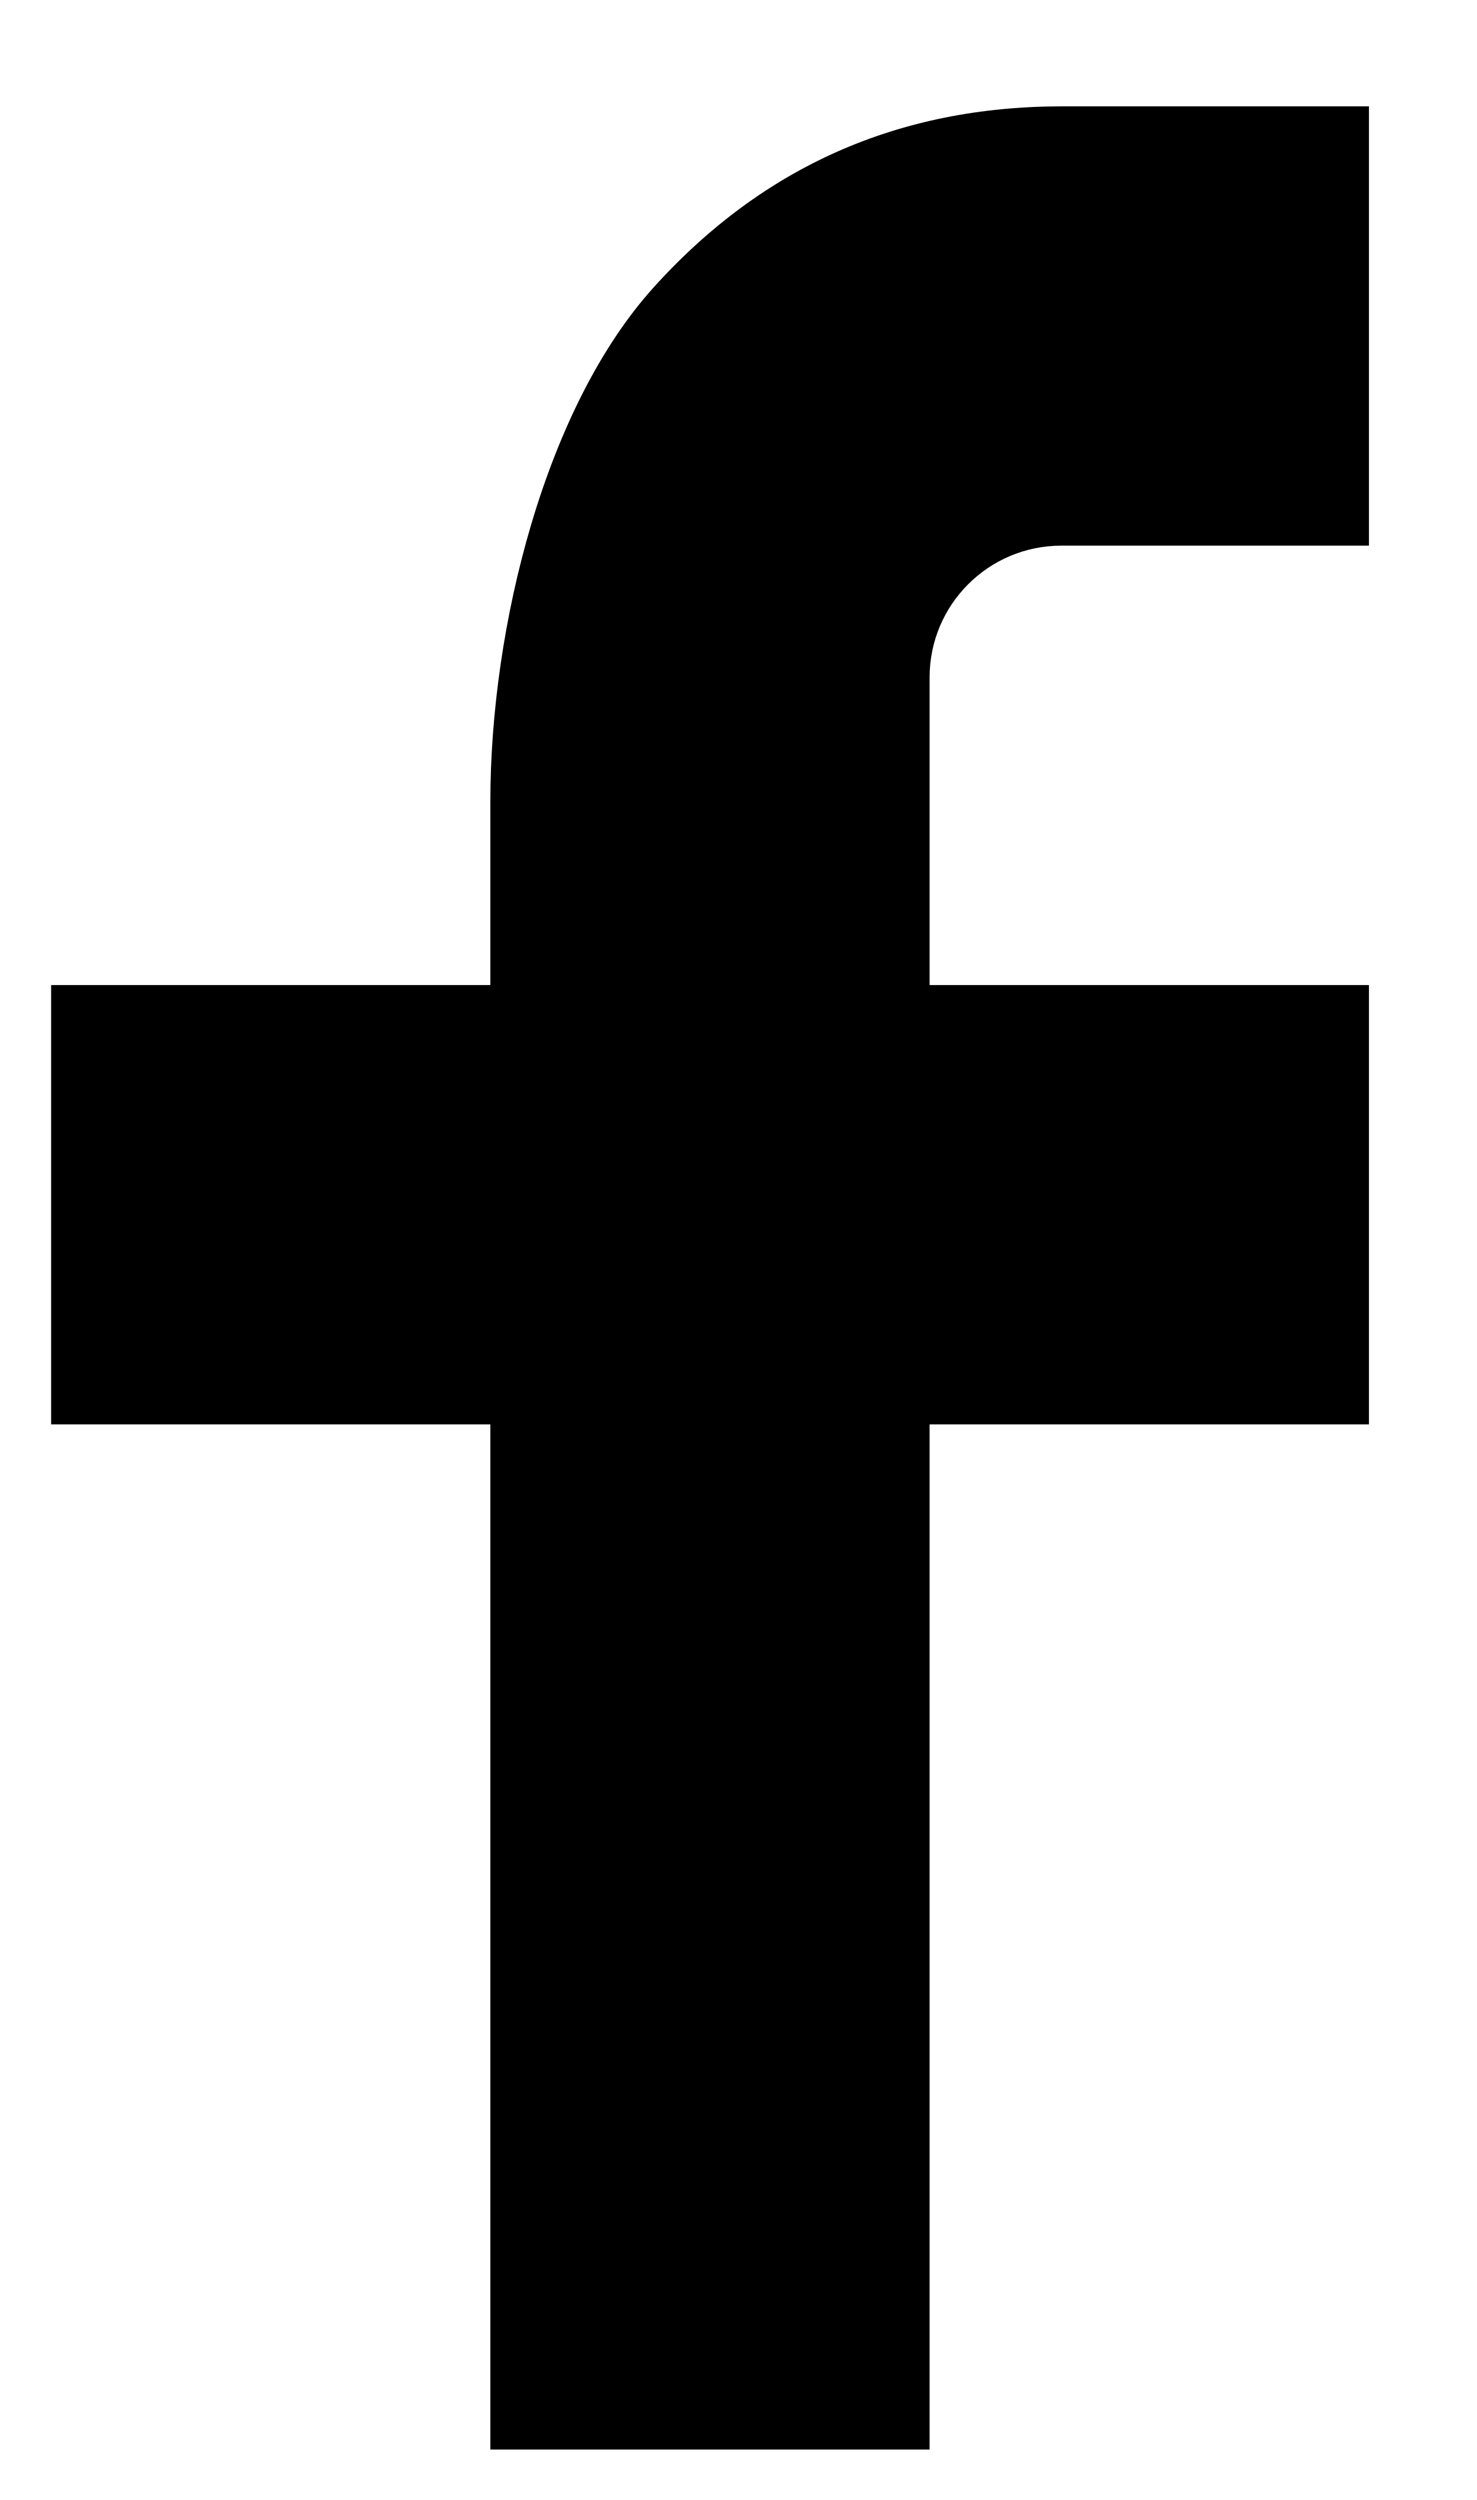
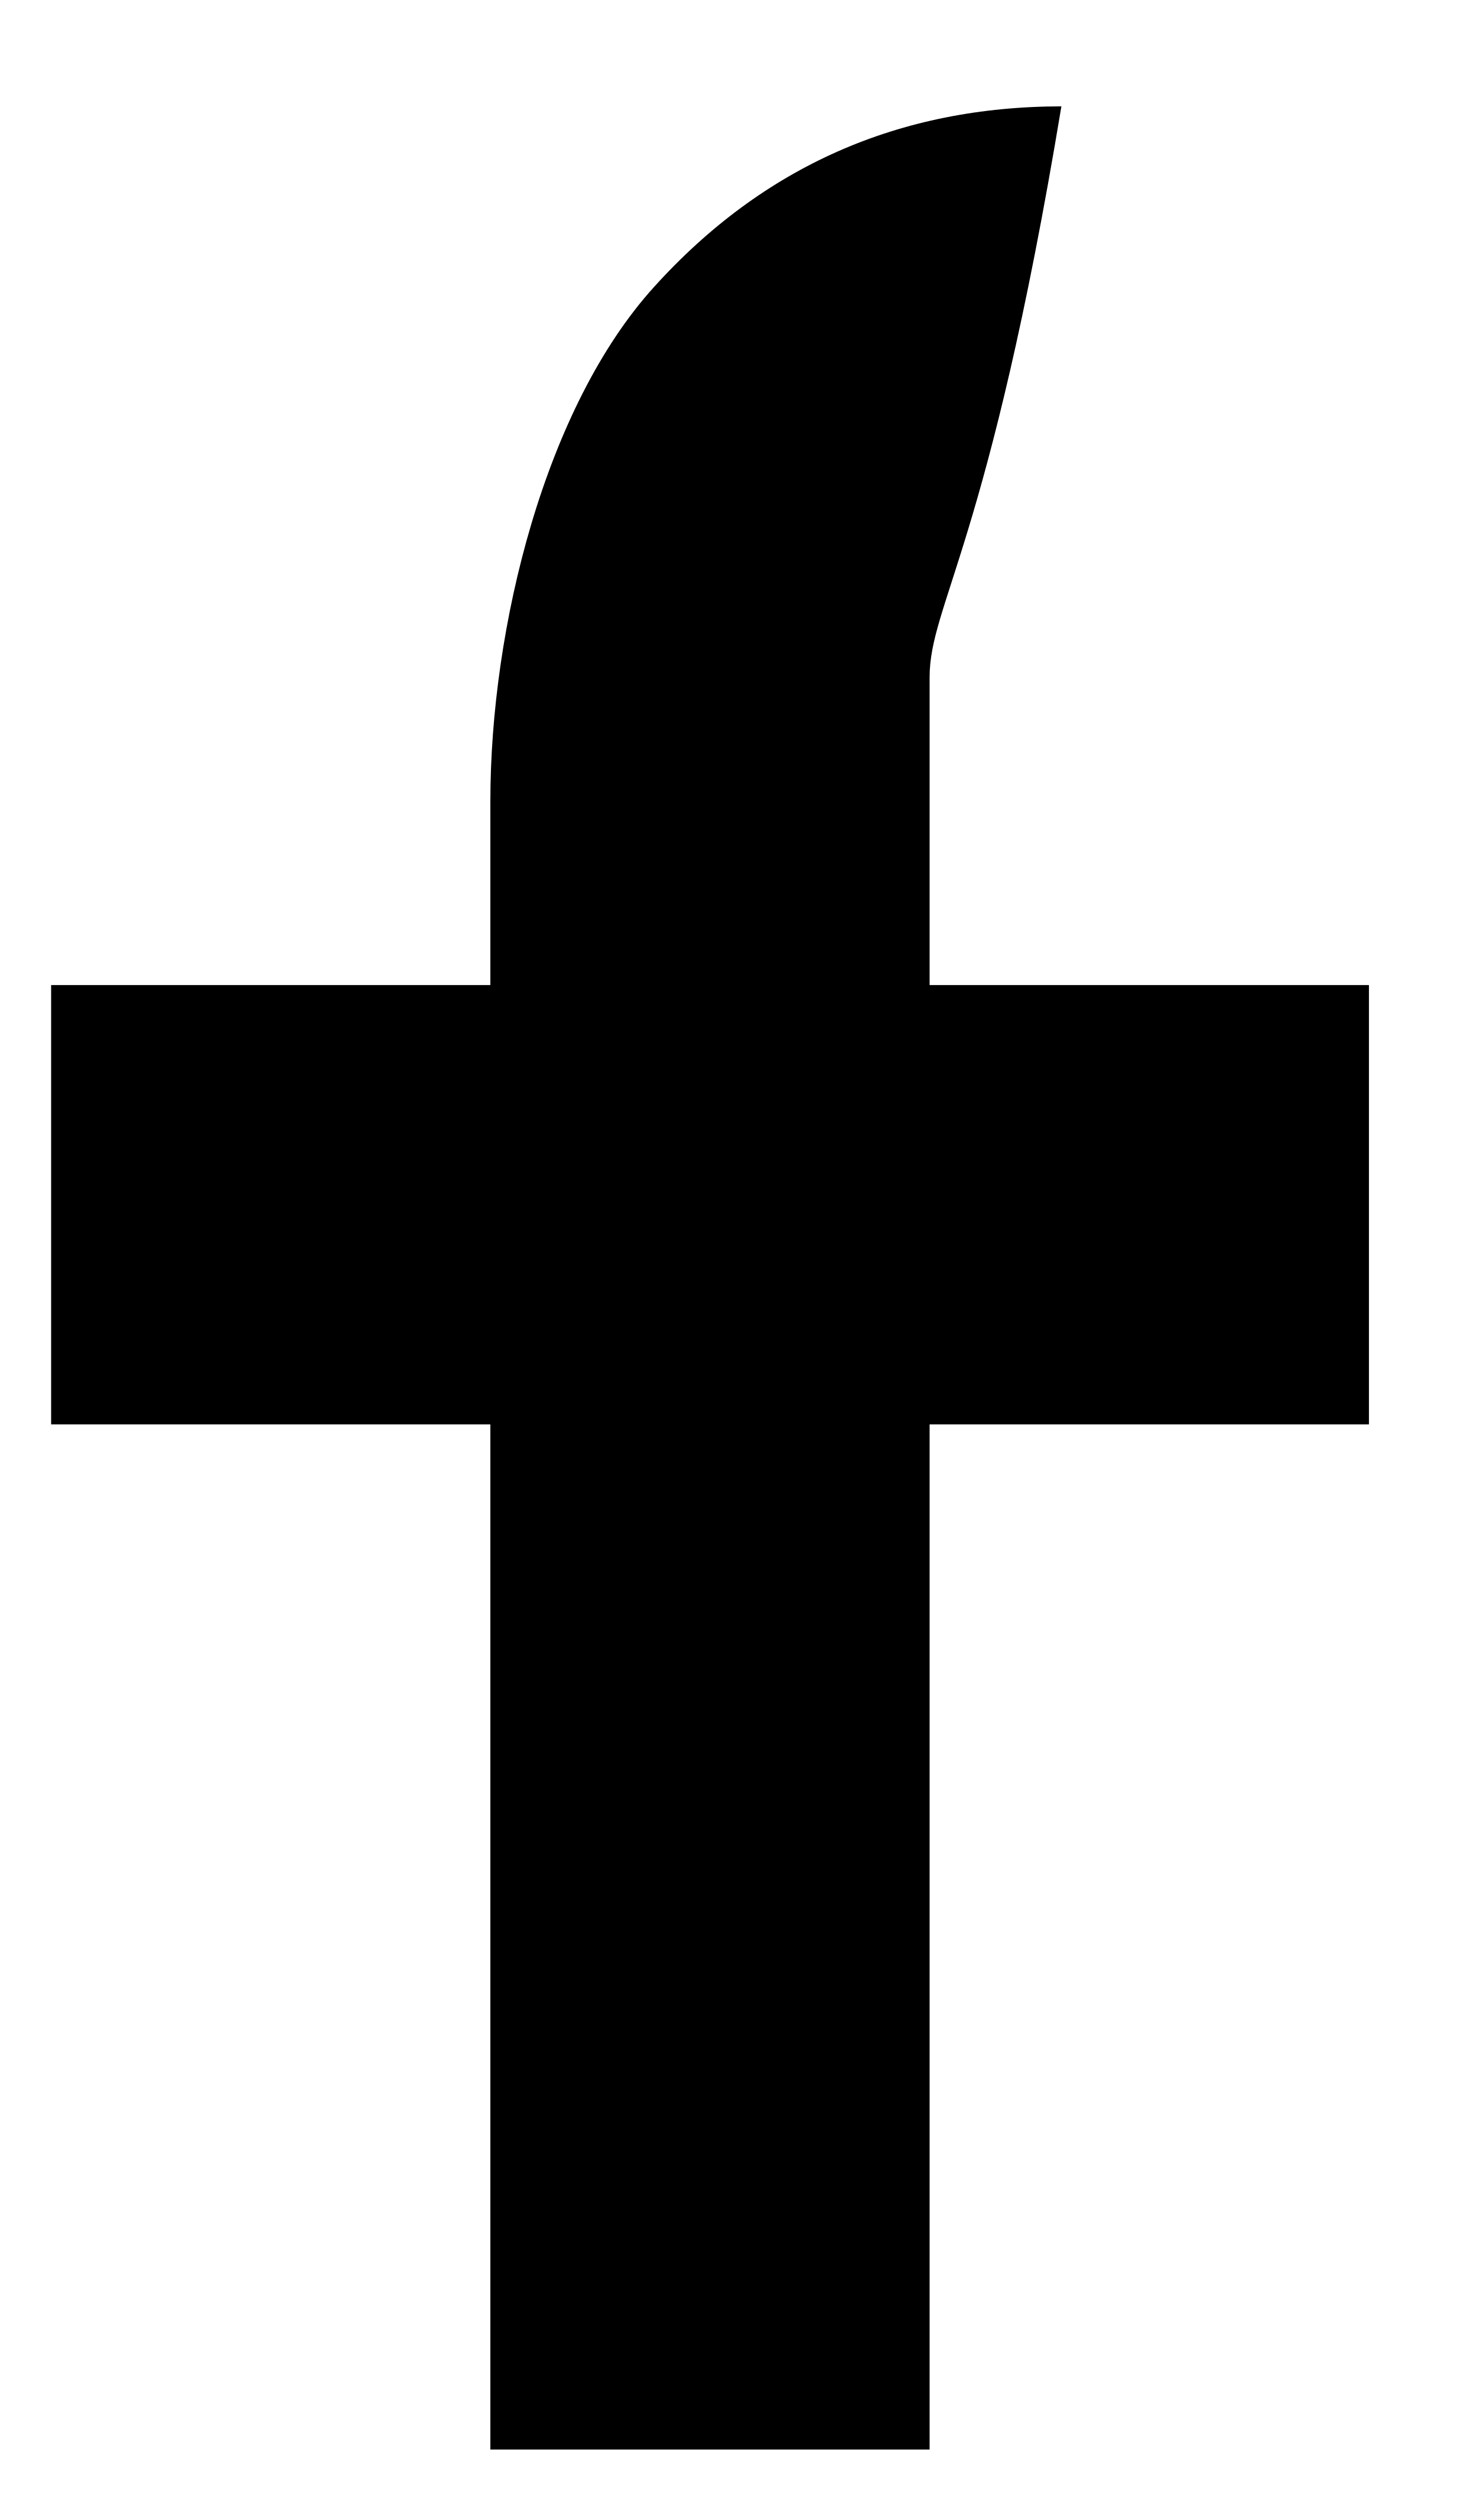
<svg xmlns="http://www.w3.org/2000/svg" width="13" height="22" viewBox="0 0 13 22" fill="none">
-   <path d="M8.182 8.669H12.049V12.535H8.182V21.557H4.316V12.535H0.45V8.669H4.316V7.051C4.316 5.519 4.798 3.583 5.757 2.525C6.716 1.464 7.913 0.936 9.348 0.936H12.049V4.802H9.342C8.701 4.802 8.182 5.321 8.182 5.961V8.669Z" fill="black" />
+   <path d="M8.182 8.669H12.049V12.535H8.182V21.557H4.316V12.535H0.45V8.669H4.316V7.051C4.316 5.519 4.798 3.583 5.757 2.525C6.716 1.464 7.913 0.936 9.348 0.936H12.049H9.342C8.701 4.802 8.182 5.321 8.182 5.961V8.669Z" fill="black" />
</svg>